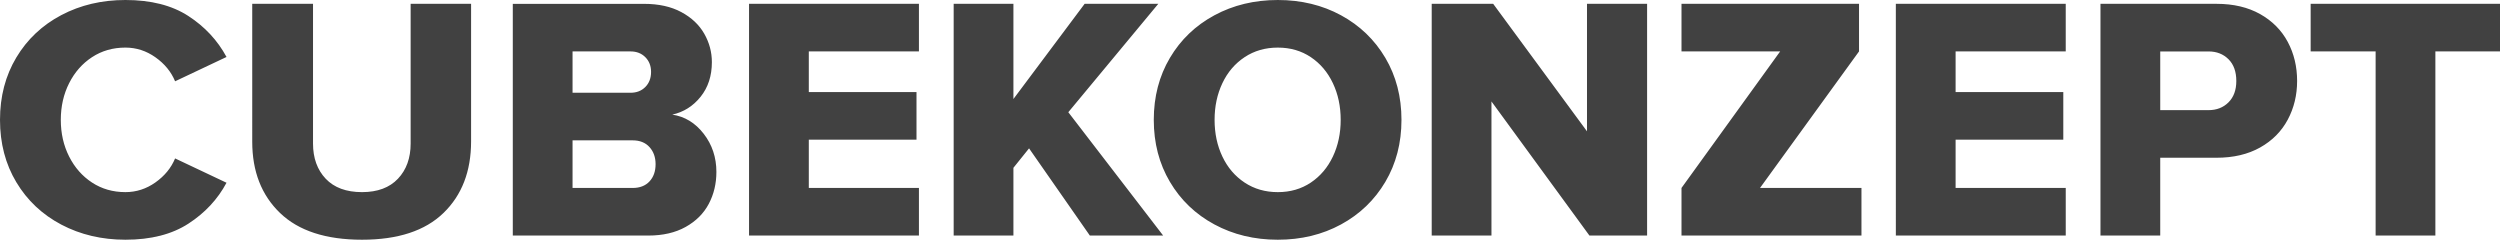
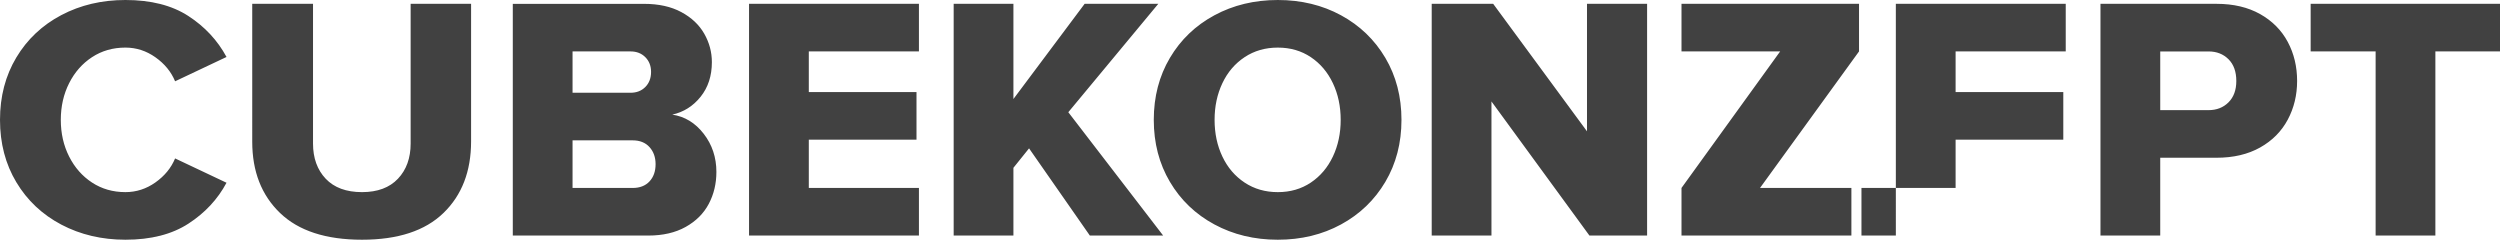
<svg xmlns="http://www.w3.org/2000/svg" version="1.1" id="Ebene_1" x="0px" y="0px" width="500.003px" height="47.944px" viewBox="457.997 685.319 500.003 47.944" enable-background="new 457.997 685.319 500.003 47.944" xml:space="preserve">
  <g>
-     <path fill="#414141" d="M483.083,733.263c5.095,0,9.299-1.072,12.611-3.224c3.312-2.15,5.848-4.874,7.606-8.171l-10.284-4.864   c-0.786,1.9-2.096,3.498-3.926,4.794c-1.83,1.298-3.833,1.946-6.01,1.946c-2.501,0-4.725-0.637-6.67-1.91   c-1.945-1.271-3.476-3.007-4.586-5.203c-1.112-2.197-1.667-4.643-1.667-7.34c0-2.695,0.556-5.143,1.667-7.338   c1.11-2.196,2.641-3.934,4.586-5.205c1.946-1.272,4.169-1.91,6.67-1.91c2.177,0,4.18,0.649,6.01,1.946s3.14,2.896,3.926,4.794   l10.284-4.864c-1.806-3.338-4.354-6.071-7.643-8.202c-3.29-2.129-7.481-3.192-12.577-3.192c-4.725,0-8.998,1.007-12.82,3.021   c-3.819,2.015-6.819,4.841-8.998,8.477c-2.178,3.639-3.266,7.796-3.266,12.474c0,4.68,1.088,8.837,3.266,12.473   c2.179,3.638,5.179,6.462,8.998,8.479C474.085,732.256,478.359,733.263,483.083,733.263L483.083,733.263L483.083,733.263z    M508.444,713.669c0,5.93,1.852,10.678,5.559,14.244c3.706,3.567,9.172,5.35,16.398,5.35c7.18,0,12.609-1.78,16.294-5.35   c3.683-3.566,5.521-8.339,5.521-14.313v-27.516h-12.09v27.941c0,2.905-0.846,5.253-2.536,7.04c-1.689,1.785-4.089,2.68-7.189,2.68   c-3.151,0-5.571-0.895-7.263-2.68c-1.689-1.787-2.536-4.135-2.536-7.04v-27.941h-12.158V713.669L508.444,713.669z M560.557,732.43   h27.101c2.918,0,5.408-0.573,7.469-1.724s3.602-2.685,4.621-4.605c1.018-1.922,1.529-4.055,1.529-6.396   c0-2.905-0.848-5.449-2.537-7.63c-1.691-2.182-3.786-3.457-6.288-3.832c2.269-0.503,4.156-1.691,5.663-3.566   c1.505-1.875,2.258-4.185,2.258-6.929c0-2.012-0.51-3.91-1.528-5.693c-1.02-1.782-2.548-3.224-4.586-4.319   c-2.039-1.1-4.517-1.647-7.435-1.647h-26.267V732.43L560.557,732.43z M572.508,703.872v-8.269h11.604   c1.204,0,2.188,0.385,2.953,1.153c0.764,0.771,1.146,1.75,1.146,2.942c0,1.242-0.383,2.247-1.146,3.017   c-0.766,0.771-1.749,1.154-2.953,1.154L572.508,703.872L572.508,703.872z M572.508,722.911v-9.521h12.021   c1.435,0,2.559,0.449,3.37,1.351c0.81,0.896,1.216,2.036,1.216,3.411c0,1.429-0.406,2.577-1.216,3.449   c-0.812,0.873-1.937,1.311-3.37,1.311H572.508L572.508,722.911z M607.806,732.43h33.979v-9.52h-22.026v-9.658h21.54v-9.52h-21.54   v-8.131h22.026v-9.52h-33.979V732.43L607.806,732.43z M675.968,732.43h14.662l-18.97-24.667l17.997-21.679h-14.731l-14.244,19.039   v-19.039h-11.949v46.346h11.949v-13.55l3.127-3.891L675.968,732.43L675.968,732.43z M688.754,709.292   c0,4.633,1.077,8.767,3.231,12.403c2.152,3.637,5.116,6.474,8.893,8.512c3.775,2.038,8.002,3.057,12.681,3.057   c4.681,0,8.896-1.019,12.646-3.057s6.705-4.875,8.859-8.512c2.151-3.639,3.229-7.771,3.229-12.403   c0-4.631-1.077-8.766-3.229-12.403c-2.154-3.636-5.107-6.473-8.859-8.512c-3.752-2.038-7.968-3.057-12.646-3.057   c-4.678,0-8.904,1.02-12.681,3.057c-3.776,2.039-6.739,4.876-8.893,8.512C689.831,700.526,688.754,704.66,688.754,709.292   L688.754,709.292L688.754,709.292z M726.136,709.292c0,2.697-0.521,5.143-1.562,7.34c-1.042,2.196-2.516,3.933-4.412,5.203   c-1.9,1.273-4.102,1.91-6.604,1.91c-2.501,0-4.714-0.637-6.635-1.91c-1.923-1.271-3.405-3.007-4.447-5.203   c-1.043-2.197-1.562-4.643-1.562-7.34c0-2.695,0.521-5.142,1.562-7.338s2.524-3.933,4.447-5.205c1.921-1.272,4.134-1.91,6.635-1.91   c2.502,0,4.701,0.637,6.604,1.91c1.896,1.271,3.37,3.009,4.412,5.205S726.136,706.596,726.136,709.292L726.136,709.292   L726.136,709.292z M775.886,732.43h11.534v-46.346h-12.021v25.5l-18.762-25.5H744.34v46.346h11.951V705.61L775.886,732.43   L775.886,732.43z M794.298,732.43h35.993v-9.52h-20.29l19.803-27.309v-9.52h-35.506v9.52h19.733l-19.733,27.309V732.43   L794.298,732.43z M837.169,732.43h33.979v-9.52H849.12v-9.658h21.54v-9.52h-21.54v-8.131h22.026v-9.52h-33.979L837.169,732.43   L837.169,732.43z M878.094,732.43h11.952v-15.562h11.256c3.381,0,6.288-0.686,8.72-2.05c2.435-1.366,4.273-3.222,5.524-5.561   c1.251-2.338,1.876-4.921,1.876-7.748c0-2.872-0.625-5.477-1.876-7.815s-3.092-4.192-5.524-5.561   c-2.432-1.366-5.339-2.05-8.72-2.05h-23.208V732.43L878.094,732.43z M905.262,701.516c0,1.809-0.521,3.23-1.562,4.271   s-2.374,1.56-3.995,1.56h-9.658v-11.741h9.658c1.621,0,2.953,0.52,3.995,1.56S905.262,699.655,905.262,701.516L905.262,701.516   L905.262,701.516z M933.125,732.43h11.951v-36.827H958v-9.52h-37.869v9.52h12.994V732.43L933.125,732.43z" />
+     <path fill="#414141" d="M483.083,733.263c5.095,0,9.299-1.072,12.611-3.224c3.312-2.15,5.848-4.874,7.606-8.171l-10.284-4.864   c-0.786,1.9-2.096,3.498-3.926,4.794c-1.83,1.298-3.833,1.946-6.01,1.946c-2.501,0-4.725-0.637-6.67-1.91   c-1.945-1.271-3.476-3.007-4.586-5.203c-1.112-2.197-1.667-4.643-1.667-7.34c0-2.695,0.556-5.143,1.667-7.338   c1.11-2.196,2.641-3.934,4.586-5.205c1.946-1.272,4.169-1.91,6.67-1.91c2.177,0,4.18,0.649,6.01,1.946s3.14,2.896,3.926,4.794   l10.284-4.864c-1.806-3.338-4.354-6.071-7.643-8.202c-3.29-2.129-7.481-3.192-12.577-3.192c-4.725,0-8.998,1.007-12.82,3.021   c-3.819,2.015-6.819,4.841-8.998,8.477c-2.178,3.639-3.266,7.796-3.266,12.474c0,4.68,1.088,8.837,3.266,12.473   c2.179,3.638,5.179,6.462,8.998,8.479C474.085,732.256,478.359,733.263,483.083,733.263L483.083,733.263L483.083,733.263z    M508.444,713.669c0,5.93,1.852,10.678,5.559,14.244c3.706,3.567,9.172,5.35,16.398,5.35c7.18,0,12.609-1.78,16.294-5.35   c3.683-3.566,5.521-8.339,5.521-14.313v-27.516h-12.09v27.941c0,2.905-0.846,5.253-2.536,7.04c-1.689,1.785-4.089,2.68-7.189,2.68   c-3.151,0-5.571-0.895-7.263-2.68c-1.689-1.787-2.536-4.135-2.536-7.04v-27.941h-12.158V713.669L508.444,713.669z M560.557,732.43   h27.101c2.918,0,5.408-0.573,7.469-1.724s3.602-2.685,4.621-4.605c1.018-1.922,1.529-4.055,1.529-6.396   c0-2.905-0.848-5.449-2.537-7.63c-1.691-2.182-3.786-3.457-6.288-3.832c2.269-0.503,4.156-1.691,5.663-3.566   c1.505-1.875,2.258-4.185,2.258-6.929c0-2.012-0.51-3.91-1.528-5.693c-1.02-1.782-2.548-3.224-4.586-4.319   c-2.039-1.1-4.517-1.647-7.435-1.647h-26.267V732.43L560.557,732.43z M572.508,703.872v-8.269h11.604   c1.204,0,2.188,0.385,2.953,1.153c0.764,0.771,1.146,1.75,1.146,2.942c0,1.242-0.383,2.247-1.146,3.017   c-0.766,0.771-1.749,1.154-2.953,1.154L572.508,703.872L572.508,703.872z M572.508,722.911v-9.521h12.021   c1.435,0,2.559,0.449,3.37,1.351c0.81,0.896,1.216,2.036,1.216,3.411c0,1.429-0.406,2.577-1.216,3.449   c-0.812,0.873-1.937,1.311-3.37,1.311H572.508L572.508,722.911z M607.806,732.43h33.979v-9.52h-22.026v-9.658h21.54v-9.52h-21.54   v-8.131h22.026v-9.52h-33.979V732.43L607.806,732.43z M675.968,732.43h14.662l-18.97-24.667l17.997-21.679h-14.731l-14.244,19.039   v-19.039h-11.949v46.346h11.949v-13.55l3.127-3.891L675.968,732.43L675.968,732.43z M688.754,709.292   c0,4.633,1.077,8.767,3.231,12.403c2.152,3.637,5.116,6.474,8.893,8.512c3.775,2.038,8.002,3.057,12.681,3.057   c4.681,0,8.896-1.019,12.646-3.057s6.705-4.875,8.859-8.512c2.151-3.639,3.229-7.771,3.229-12.403   c0-4.631-1.077-8.766-3.229-12.403c-2.154-3.636-5.107-6.473-8.859-8.512c-3.752-2.038-7.968-3.057-12.646-3.057   c-4.678,0-8.904,1.02-12.681,3.057c-3.776,2.039-6.739,4.876-8.893,8.512C689.831,700.526,688.754,704.66,688.754,709.292   L688.754,709.292L688.754,709.292z M726.136,709.292c0,2.697-0.521,5.143-1.562,7.34c-1.042,2.196-2.516,3.933-4.412,5.203   c-1.9,1.273-4.102,1.91-6.604,1.91c-2.501,0-4.714-0.637-6.635-1.91c-1.923-1.271-3.405-3.007-4.447-5.203   c-1.043-2.197-1.562-4.643-1.562-7.34c0-2.695,0.521-5.142,1.562-7.338s2.524-3.933,4.447-5.205c1.921-1.272,4.134-1.91,6.635-1.91   c2.502,0,4.701,0.637,6.604,1.91c1.896,1.271,3.37,3.009,4.412,5.205S726.136,706.596,726.136,709.292L726.136,709.292   L726.136,709.292z M775.886,732.43h11.534v-46.346h-12.021v25.5l-18.762-25.5H744.34v46.346h11.951V705.61L775.886,732.43   L775.886,732.43z M794.298,732.43h35.993v-9.52h-20.29l19.803-27.309v-9.52h-35.506v9.52h19.733l-19.733,27.309V732.43   L794.298,732.43z h33.979v-9.52H849.12v-9.658h21.54v-9.52h-21.54v-8.131h22.026v-9.52h-33.979L837.169,732.43   L837.169,732.43z M878.094,732.43h11.952v-15.562h11.256c3.381,0,6.288-0.686,8.72-2.05c2.435-1.366,4.273-3.222,5.524-5.561   c1.251-2.338,1.876-4.921,1.876-7.748c0-2.872-0.625-5.477-1.876-7.815s-3.092-4.192-5.524-5.561   c-2.432-1.366-5.339-2.05-8.72-2.05h-23.208V732.43L878.094,732.43z M905.262,701.516c0,1.809-0.521,3.23-1.562,4.271   s-2.374,1.56-3.995,1.56h-9.658v-11.741h9.658c1.621,0,2.953,0.52,3.995,1.56S905.262,699.655,905.262,701.516L905.262,701.516   L905.262,701.516z M933.125,732.43h11.951v-36.827H958v-9.52h-37.869v9.52h12.994V732.43L933.125,732.43z" />
  </g>
</svg>